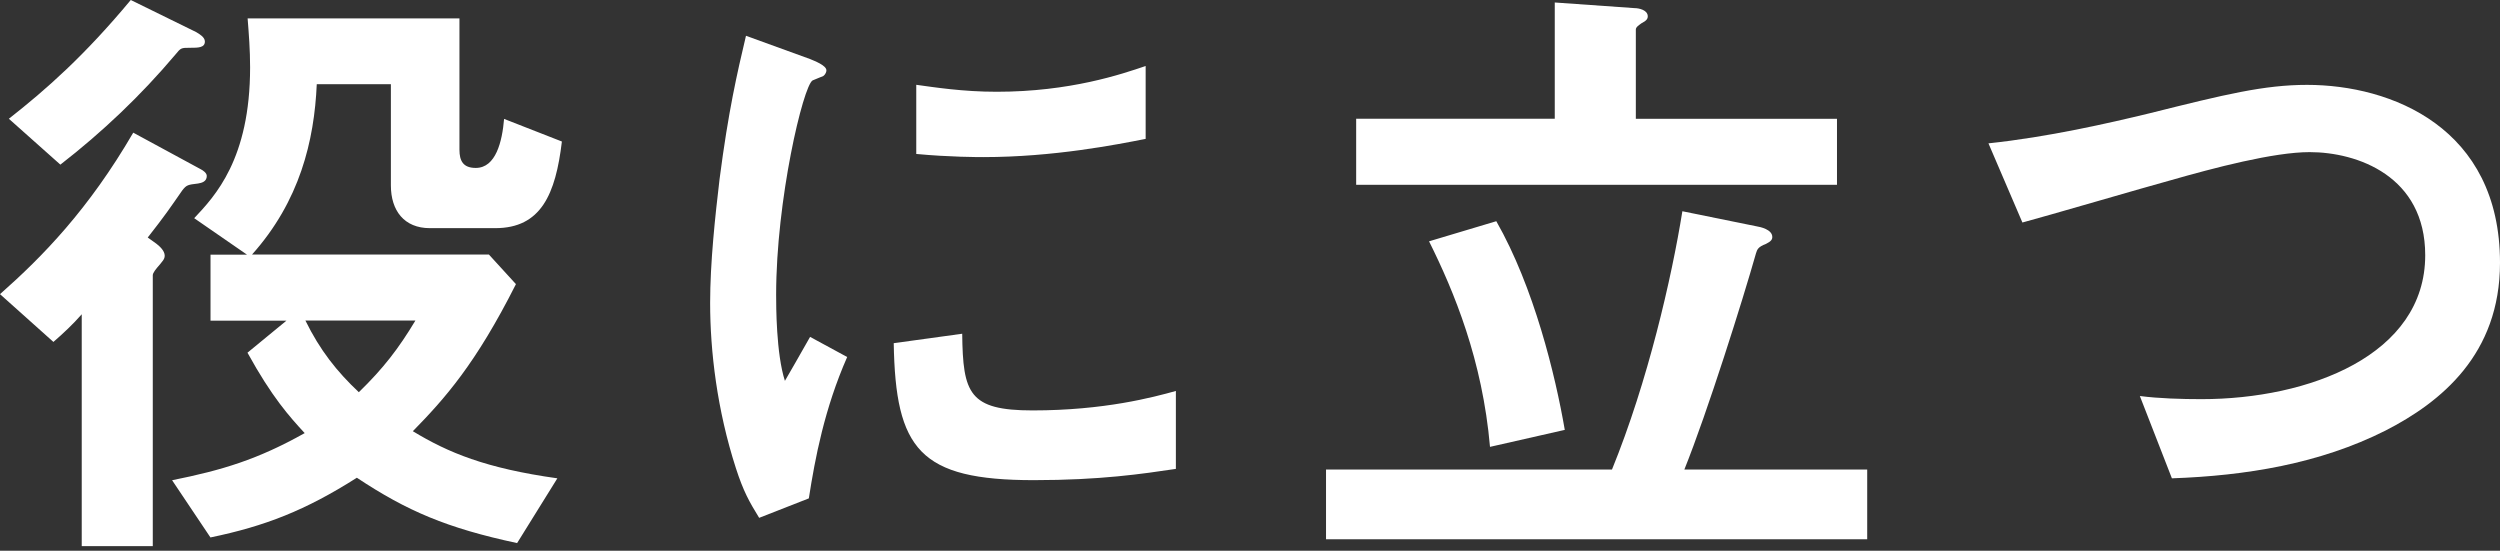
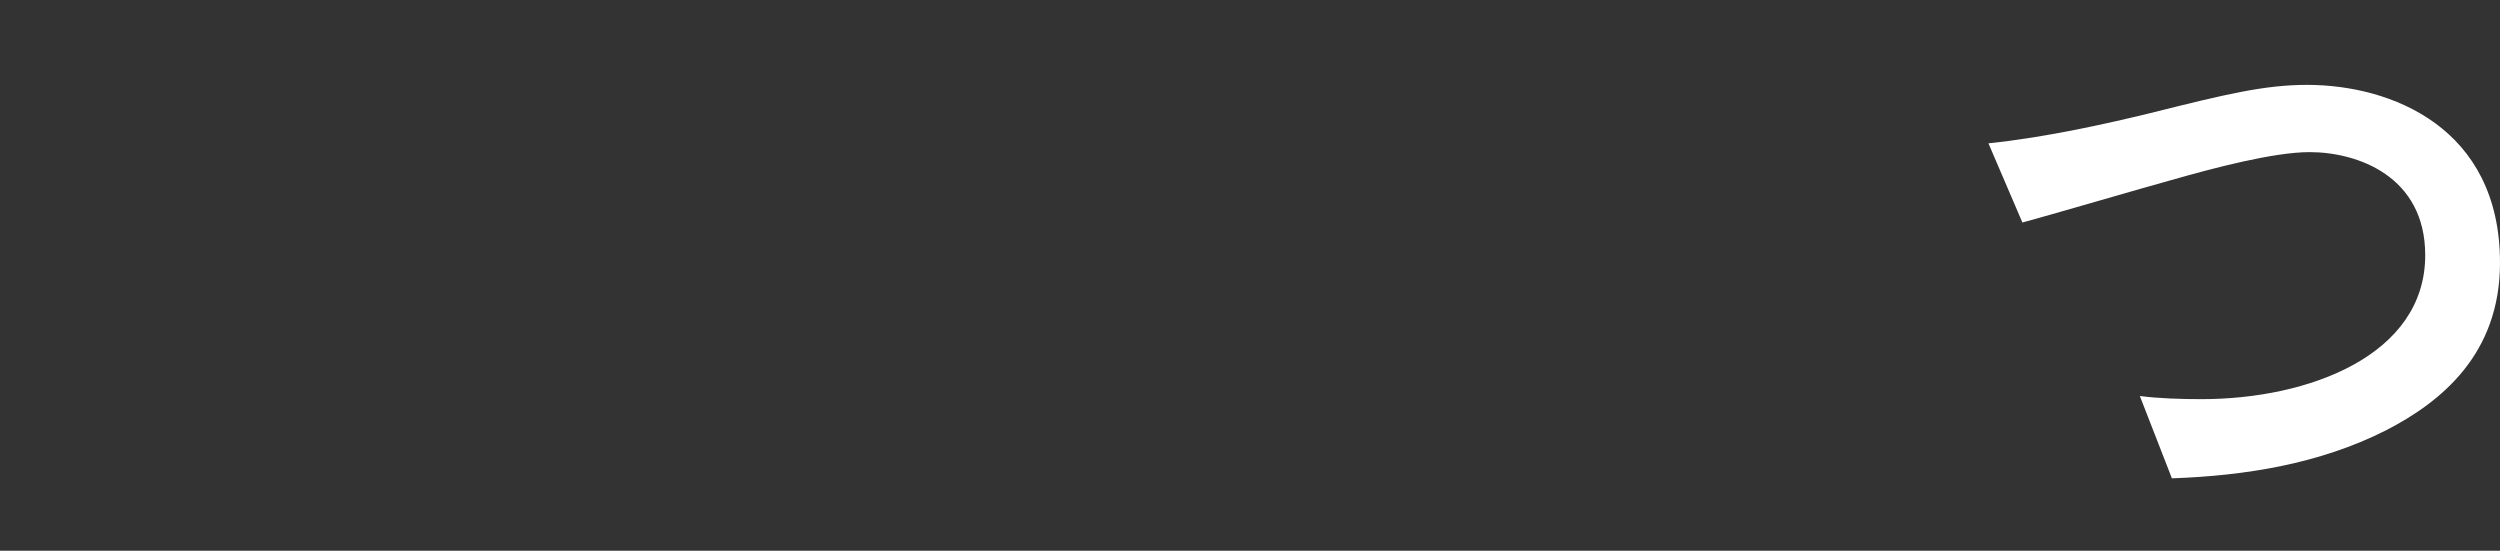
<svg xmlns="http://www.w3.org/2000/svg" width="345" height="76" viewBox="0 0 345 76" fill="none">
  <rect x="0" y="0" width="345" height="76" fill="#333333" stroke="none" />
-   <path d="M27.325 25.325C25.941 25.497 25.759 25.497 25.154 26.274C23.336 28.88 22.902 29.566 20.387 32.777L21.599 33.646C22.033 33.989 22.73 34.605 22.73 35.292C22.73 35.817 22.296 36.16 22.124 36.423C21.518 37.119 21.084 37.634 21.084 37.988V75.37H11.279V43.37C10.068 44.753 8.765 45.975 7.371 47.187L0 40.593C5.897 35.393 12.228 28.89 18.388 18.307L27.668 23.336C28.011 23.508 28.536 23.861 28.536 24.285C28.536 25.063 27.84 25.244 27.325 25.325ZM26.274 6.594C24.972 6.594 24.972 6.594 24.194 7.543C19.428 13.188 14.137 18.216 8.331 22.72L1.222 16.389C6.422 12.309 11.713 7.624 18.045 0L27.062 4.423C27.496 4.685 28.274 5.12 28.274 5.725C28.274 6.594 27.325 6.594 26.274 6.594ZM68.342 31.485H59.324C55.77 31.485 53.942 29.061 53.942 25.588V11.623H43.713C43.37 19.428 41.37 27.759 34.777 35.13H67.473L71.199 39.21C65.645 50.226 61.394 54.992 56.972 59.506C61.829 62.455 67.029 64.626 76.915 66.009L71.361 74.946C61.647 72.865 56.184 70.523 49.247 65.928C42.138 70.442 36.584 72.603 29.041 74.168L23.75 66.272C30.687 64.878 35.544 63.414 42.047 59.769C39.967 57.517 37.533 54.821 34.151 48.671L39.533 44.248H29.051V35.14H34.08L26.799 30.111C29.657 27.072 34.514 21.963 34.514 9.3C34.514 6.877 34.343 4.706 34.171 2.535H63.404V20.66C63.404 22.225 63.929 23.174 65.656 23.174C68.433 23.174 69.301 19.529 69.564 16.409L77.541 19.529C76.672 26.799 74.673 31.485 68.342 31.485ZM42.148 44.238C44.147 48.318 46.48 51.266 49.519 54.124C52.902 50.832 54.982 48.136 57.325 44.238H42.148Z" fill="white" />
-   <path d="M111.62 68.776L104.764 71.462C103.381 69.21 102.593 67.817 101.553 64.606C98.948 56.537 97.999 48.469 97.999 41.795C97.999 36.241 98.695 29.829 99.301 24.709C100.513 15.338 101.735 10.047 102.946 4.938L111.792 8.149C112.398 8.411 114.044 9.017 114.044 9.714C114.044 9.886 113.953 10.239 113.61 10.492C113.438 10.582 112.307 11.007 112.135 11.098C110.833 11.875 107.107 27.577 107.107 40.674C107.107 42.148 107.107 48.823 108.318 52.559C109.359 50.741 109.884 49.873 111.792 46.49L116.912 49.267C113.781 56.376 112.479 63.232 111.62 68.776ZM142.671 66.261C126.888 66.261 123.586 62.01 123.334 47.358L132.785 46.056C132.876 54.296 133.734 56.638 142.499 56.638C152.385 56.638 159.151 54.821 162.271 53.952V64.707C157.666 65.393 151.86 66.261 142.671 66.261ZM135.724 21.68C135.027 21.68 131.038 21.68 126.444 21.246V11.703C128.958 12.047 132.866 12.663 137.541 12.663C147.69 12.663 154.798 10.229 158.1 9.108V19.166C154.112 19.953 145.357 21.68 135.724 21.68Z" fill="white" />
-   <path d="M182.991 74.42V64.797H222.453C227.401 52.66 230.693 38.341 232.167 29.152L242.406 31.232C242.921 31.313 244.577 31.666 244.577 32.707C244.577 33.05 244.406 33.312 243.709 33.656C242.578 34.09 242.497 34.433 242.326 34.958C240.508 41.381 235.651 56.81 232.44 64.797H257.674V74.42H182.991ZM187.151 25.497V16.389H214.557V0.343L225.573 1.121C226.179 1.121 227.391 1.383 227.391 2.252C227.391 2.595 227.219 2.858 226.523 3.211C226.179 3.474 225.745 3.726 225.745 4.079V16.399H253.504V25.507H187.151V25.497ZM205.62 61.667C204.58 49.701 200.672 40.25 197.209 33.302L206.489 30.526C211.689 39.634 214.638 51.771 215.94 59.324L205.62 61.667Z" fill="white" />
  <path d="M329.207 59.415C320.099 64.01 309.87 65.656 299.722 66.009L295.299 54.649C297.904 54.992 301.105 55.083 303.801 55.083C318.635 55.083 334.68 49.014 334.68 35.221C334.68 24.295 325.309 20.993 318.726 20.993C313.778 20.993 305.538 23.164 299.469 24.901C296.258 25.77 282.04 29.93 279.092 30.707L274.406 19.782C282.646 18.913 290.977 17.005 296.692 15.621C307.103 13.016 312.475 11.713 318.372 11.713C329.995 11.713 345 17.61 345 36.261C345 48.913 336.841 55.507 329.207 59.415Z" fill="white" />
</svg>